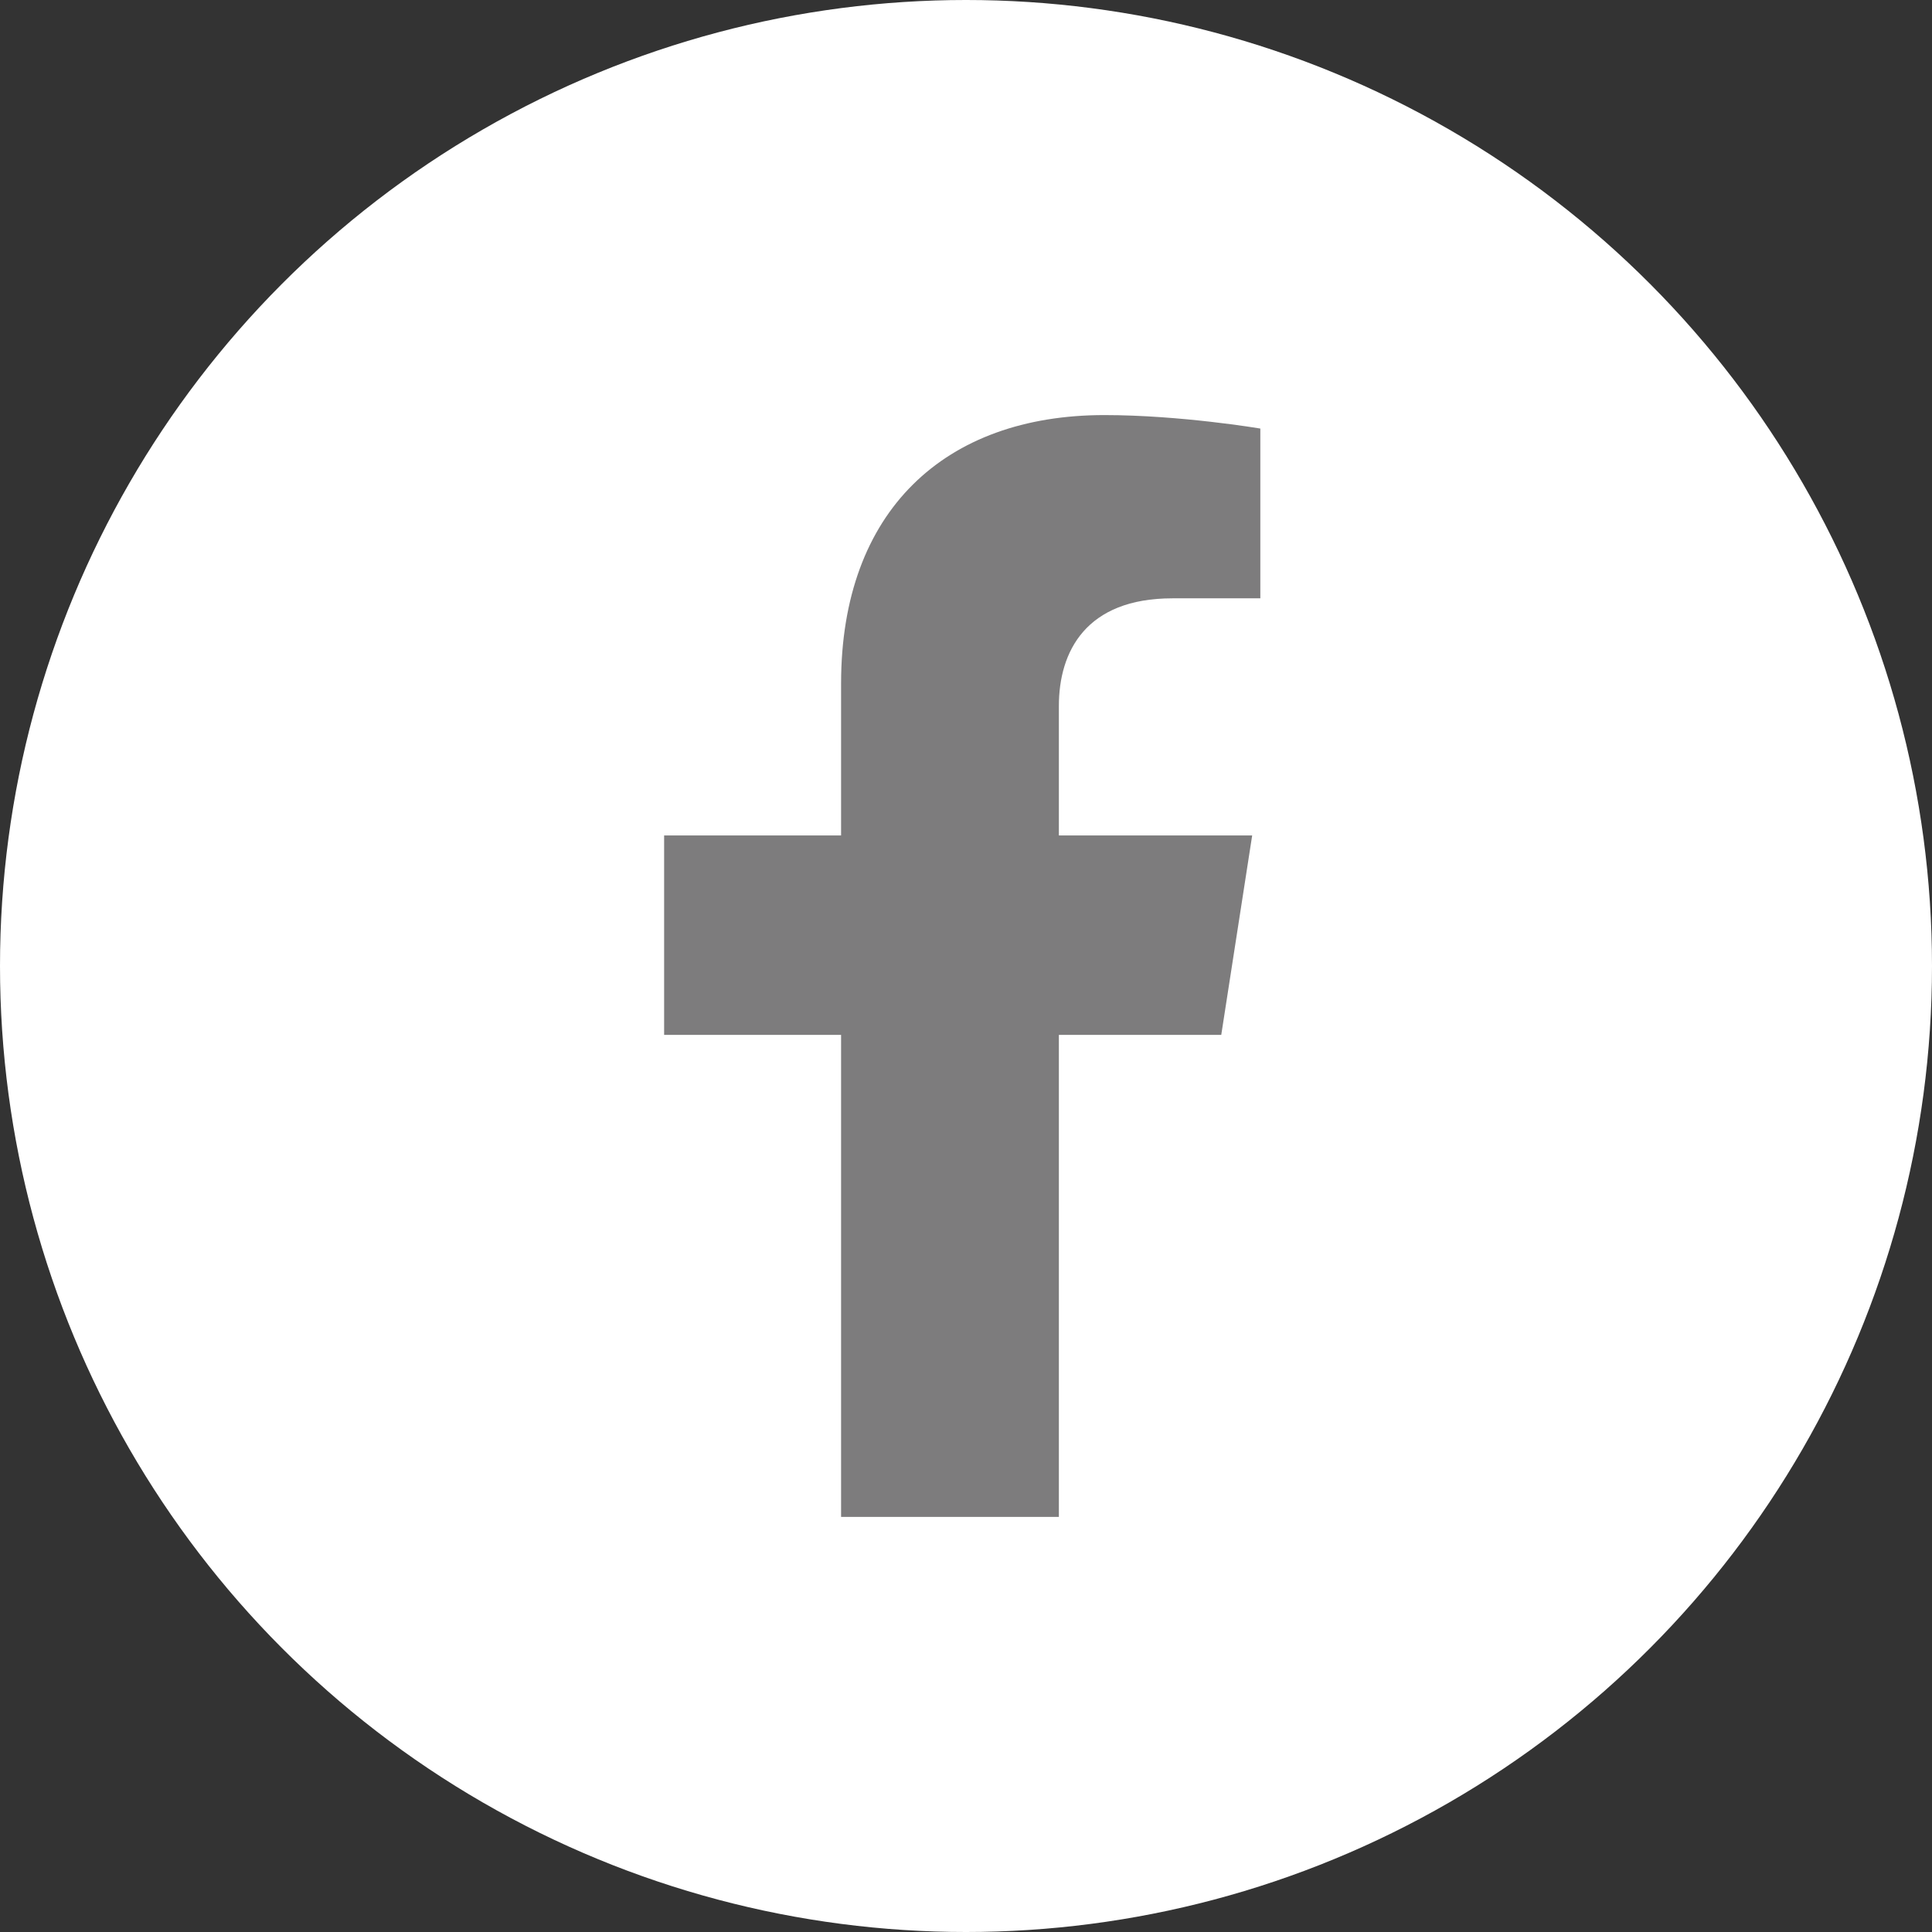
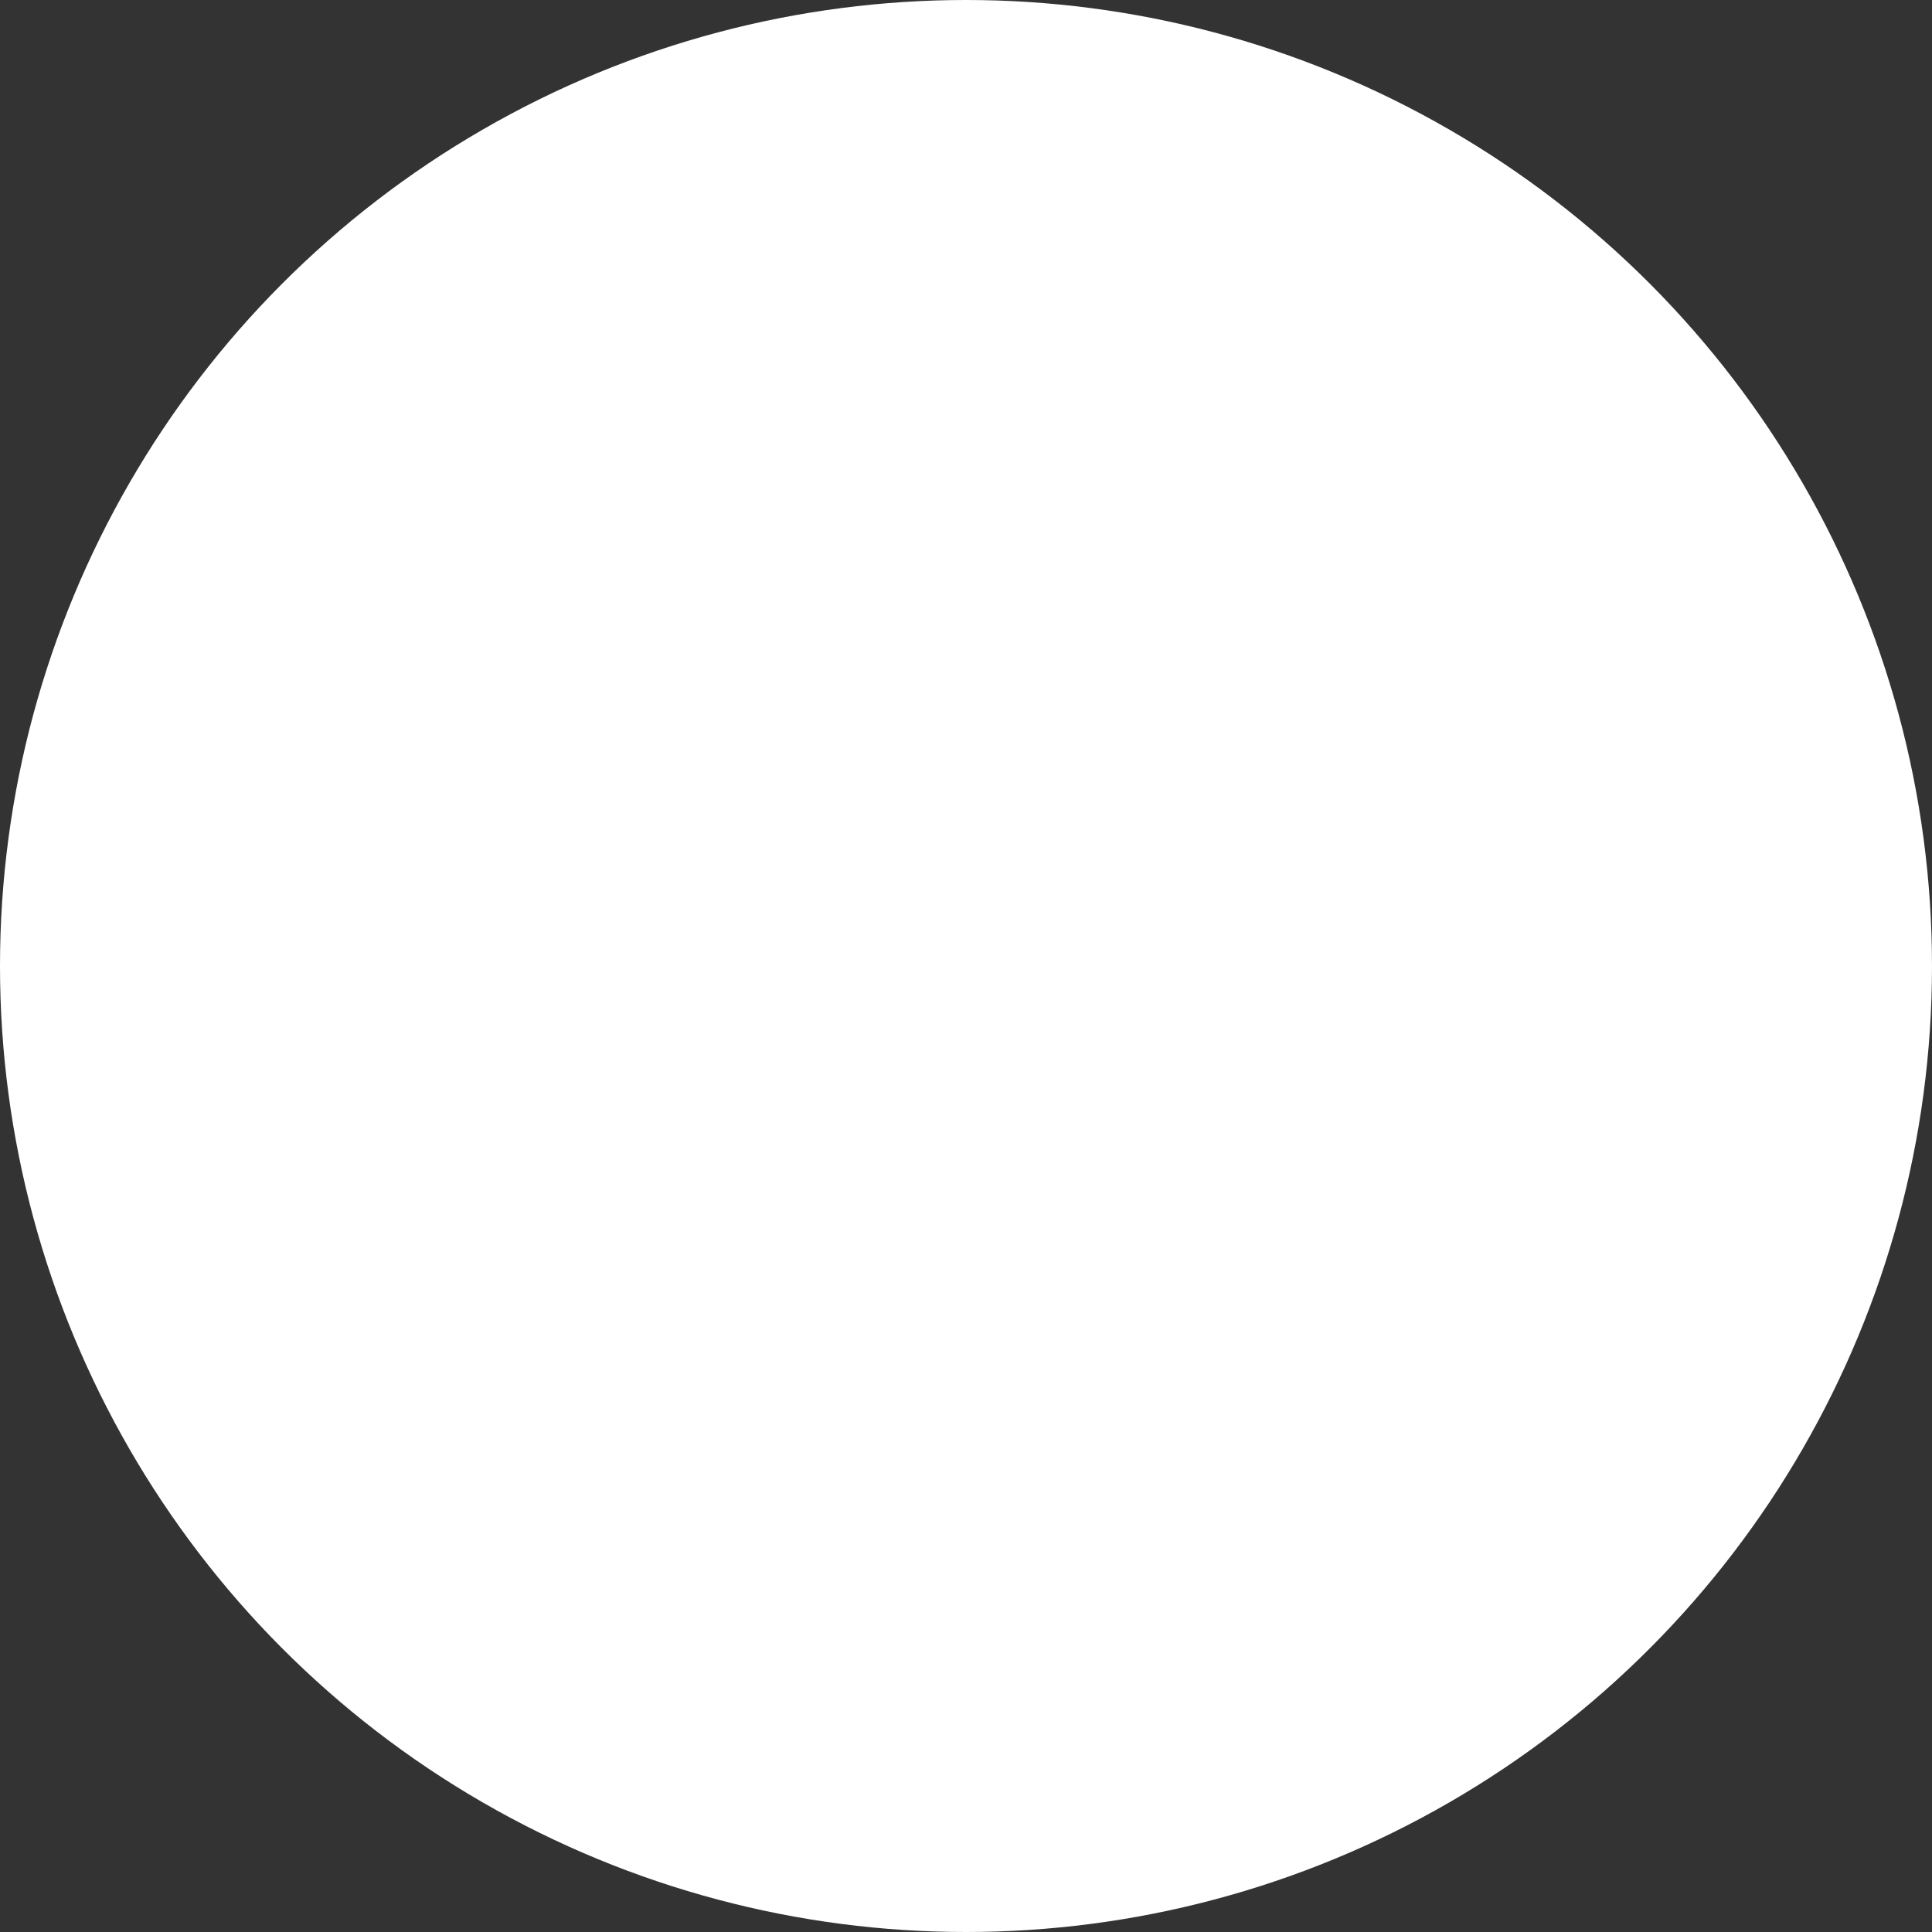
<svg xmlns="http://www.w3.org/2000/svg" width="256" height="256" viewBox="0 0 256 256" fill="none">
  <rect x="0" y="0" width="256" height="256" fill="#333333" stroke="none" />
  <circle cx="128" cy="128" r="128" fill="white" />
-   <path d="M161.823 137.125L165.92 110.702H140.306V93.556C140.306 86.327 143.884 79.281 155.355 79.281H167V56.785C167 56.785 156.433 55 146.33 55C125.236 55 111.448 67.655 111.448 90.565V110.702H88V137.125H111.448V201H140.306V137.125H161.823Z" fill="#7D7C7D" />
</svg>